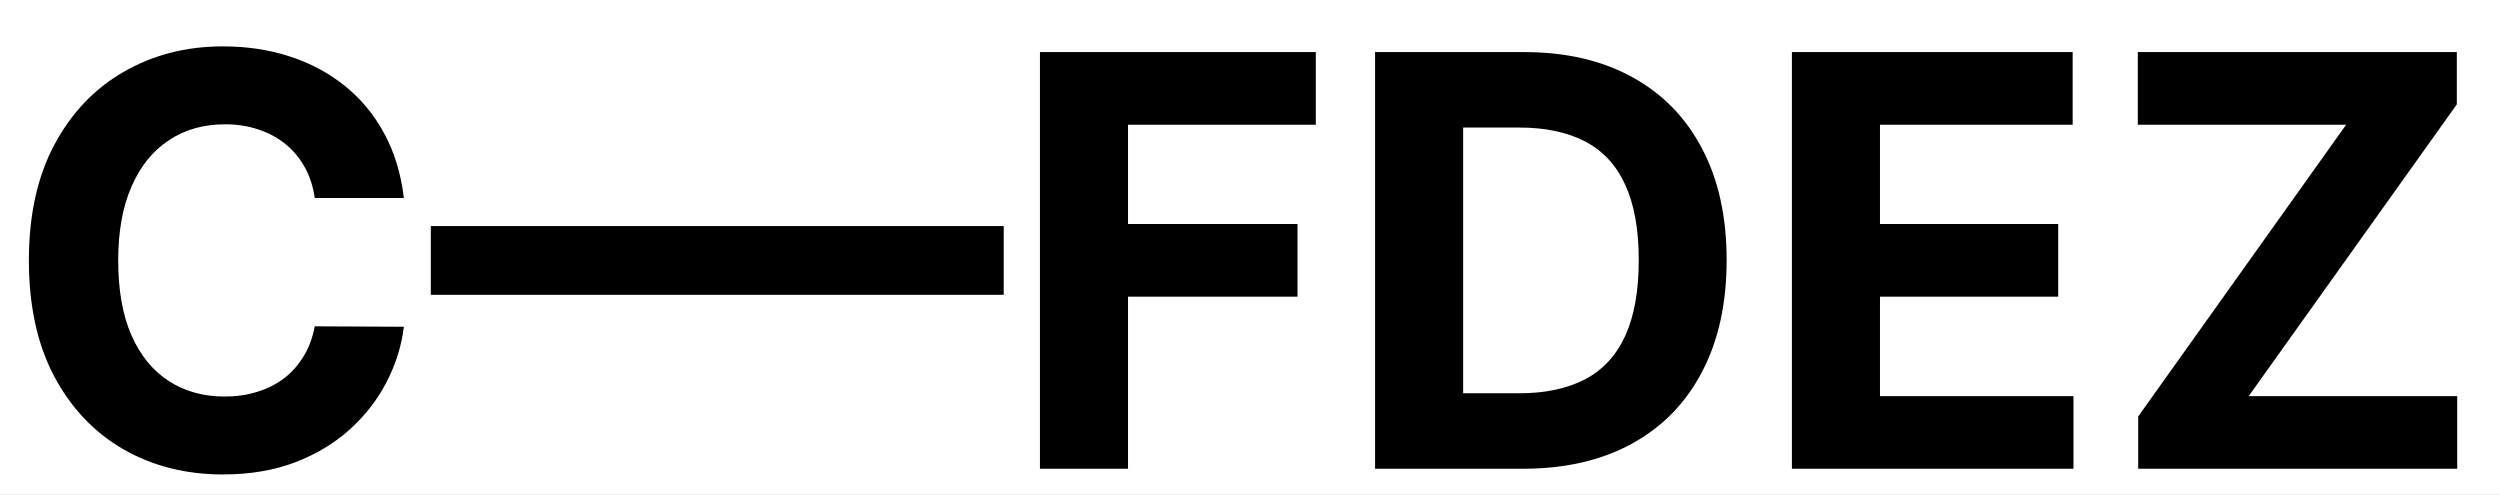
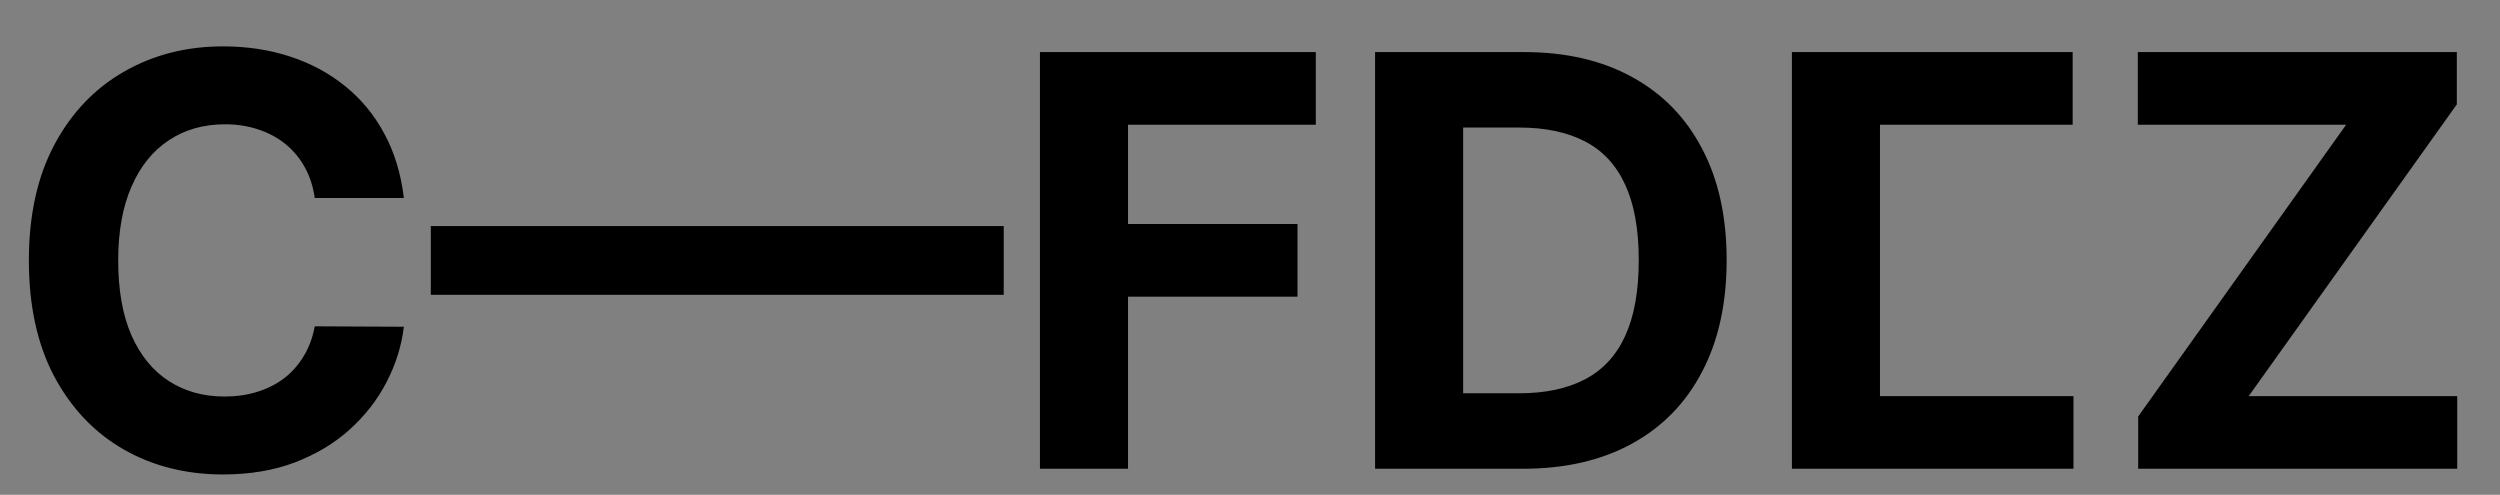
<svg xmlns="http://www.w3.org/2000/svg" width="96" height="19" viewBox="0 0 96 19" fill="none">
  <rect x="0" y="0" width="96" height="19" fill="#808080" stroke="none" />
  <g clip-path="url(#clip0_5_37)">
-     <rect width="96" height="19" fill="white" />
-     <path d="M15.508 7.602H12.086C12.023 7.159 11.896 6.766 11.703 6.422C11.51 6.073 11.263 5.776 10.961 5.531C10.659 5.286 10.31 5.099 9.914 4.969C9.523 4.839 9.099 4.773 8.641 4.773C7.812 4.773 7.091 4.979 6.477 5.391C5.862 5.797 5.385 6.391 5.047 7.172C4.708 7.948 4.539 8.891 4.539 10C4.539 11.141 4.708 12.099 5.047 12.875C5.391 13.651 5.87 14.237 6.484 14.633C7.099 15.029 7.81 15.227 8.617 15.227C9.07 15.227 9.49 15.167 9.875 15.047C10.266 14.927 10.612 14.753 10.914 14.523C11.216 14.289 11.466 14.005 11.664 13.672C11.867 13.338 12.008 12.958 12.086 12.531L15.508 12.547C15.419 13.281 15.198 13.99 14.844 14.672C14.495 15.349 14.023 15.956 13.43 16.492C12.841 17.023 12.138 17.445 11.32 17.758C10.508 18.065 9.589 18.219 8.562 18.219C7.135 18.219 5.859 17.896 4.734 17.25C3.615 16.604 2.729 15.669 2.078 14.445C1.432 13.221 1.109 11.74 1.109 10C1.109 8.255 1.438 6.771 2.094 5.547C2.75 4.323 3.641 3.391 4.766 2.75C5.891 2.104 7.156 1.781 8.562 1.781C9.49 1.781 10.349 1.911 11.141 2.172C11.938 2.432 12.643 2.812 13.258 3.312C13.872 3.807 14.372 4.414 14.758 5.133C15.148 5.852 15.398 6.674 15.508 7.602ZM27.543 8.68V11.32H16.543V8.68H27.543ZM38.543 8.68V11.32H27.543V8.68H38.543ZM39.934 18V2H50.527V4.789H43.316V8.602H49.824V11.391H43.316V18H39.934ZM58.475 18H52.803V2H58.522C60.131 2 61.516 2.32 62.678 2.961C63.839 3.596 64.732 4.51 65.357 5.703C65.988 6.896 66.303 8.323 66.303 9.984C66.303 11.651 65.988 13.083 65.357 14.281C64.732 15.479 63.834 16.398 62.662 17.039C61.495 17.68 60.1 18 58.475 18ZM56.185 15.102H58.334C59.334 15.102 60.175 14.925 60.857 14.57C61.545 14.211 62.06 13.656 62.404 12.906C62.753 12.151 62.928 11.177 62.928 9.984C62.928 8.802 62.753 7.836 62.404 7.086C62.06 6.336 61.547 5.784 60.865 5.43C60.183 5.076 59.342 4.898 58.342 4.898H56.185V15.102ZM68.809 18V2H79.59V4.789H72.191V8.602H79.035V11.391H72.191V15.211H79.621V18H68.809ZM82.107 18V15.992L90.092 4.789H82.092V2H94.342V4.008L86.35 15.211H94.357V18H82.107Z" fill="black" />
+     <path d="M15.508 7.602H12.086C12.023 7.159 11.896 6.766 11.703 6.422C11.51 6.073 11.263 5.776 10.961 5.531C10.659 5.286 10.31 5.099 9.914 4.969C9.523 4.839 9.099 4.773 8.641 4.773C7.812 4.773 7.091 4.979 6.477 5.391C5.862 5.797 5.385 6.391 5.047 7.172C4.708 7.948 4.539 8.891 4.539 10C4.539 11.141 4.708 12.099 5.047 12.875C5.391 13.651 5.87 14.237 6.484 14.633C7.099 15.029 7.81 15.227 8.617 15.227C9.07 15.227 9.49 15.167 9.875 15.047C10.266 14.927 10.612 14.753 10.914 14.523C11.216 14.289 11.466 14.005 11.664 13.672C11.867 13.338 12.008 12.958 12.086 12.531L15.508 12.547C15.419 13.281 15.198 13.99 14.844 14.672C14.495 15.349 14.023 15.956 13.43 16.492C12.841 17.023 12.138 17.445 11.32 17.758C10.508 18.065 9.589 18.219 8.562 18.219C7.135 18.219 5.859 17.896 4.734 17.25C3.615 16.604 2.729 15.669 2.078 14.445C1.432 13.221 1.109 11.74 1.109 10C1.109 8.255 1.438 6.771 2.094 5.547C2.75 4.323 3.641 3.391 4.766 2.75C5.891 2.104 7.156 1.781 8.562 1.781C9.49 1.781 10.349 1.911 11.141 2.172C11.938 2.432 12.643 2.812 13.258 3.312C13.872 3.807 14.372 4.414 14.758 5.133C15.148 5.852 15.398 6.674 15.508 7.602ZM27.543 8.68V11.32H16.543V8.68H27.543ZM38.543 8.68V11.32H27.543V8.68H38.543ZM39.934 18V2H50.527V4.789H43.316V8.602H49.824V11.391H43.316V18H39.934ZM58.475 18H52.803V2H58.522C60.131 2 61.516 2.32 62.678 2.961C63.839 3.596 64.732 4.51 65.357 5.703C65.988 6.896 66.303 8.323 66.303 9.984C66.303 11.651 65.988 13.083 65.357 14.281C64.732 15.479 63.834 16.398 62.662 17.039C61.495 17.68 60.1 18 58.475 18ZM56.185 15.102H58.334C59.334 15.102 60.175 14.925 60.857 14.57C61.545 14.211 62.06 13.656 62.404 12.906C62.753 12.151 62.928 11.177 62.928 9.984C62.928 8.802 62.753 7.836 62.404 7.086C62.06 6.336 61.547 5.784 60.865 5.43C60.183 5.076 59.342 4.898 58.342 4.898H56.185V15.102ZM68.809 18V2H79.59V4.789H72.191V8.602V11.391H72.191V15.211H79.621V18H68.809ZM82.107 18V15.992L90.092 4.789H82.092V2H94.342V4.008L86.35 15.211H94.357V18H82.107Z" fill="black" />
  </g>
  <defs>
    <clipPath id="clip0_5_37">
      <rect width="96" height="19" fill="white" />
    </clipPath>
  </defs>
</svg>